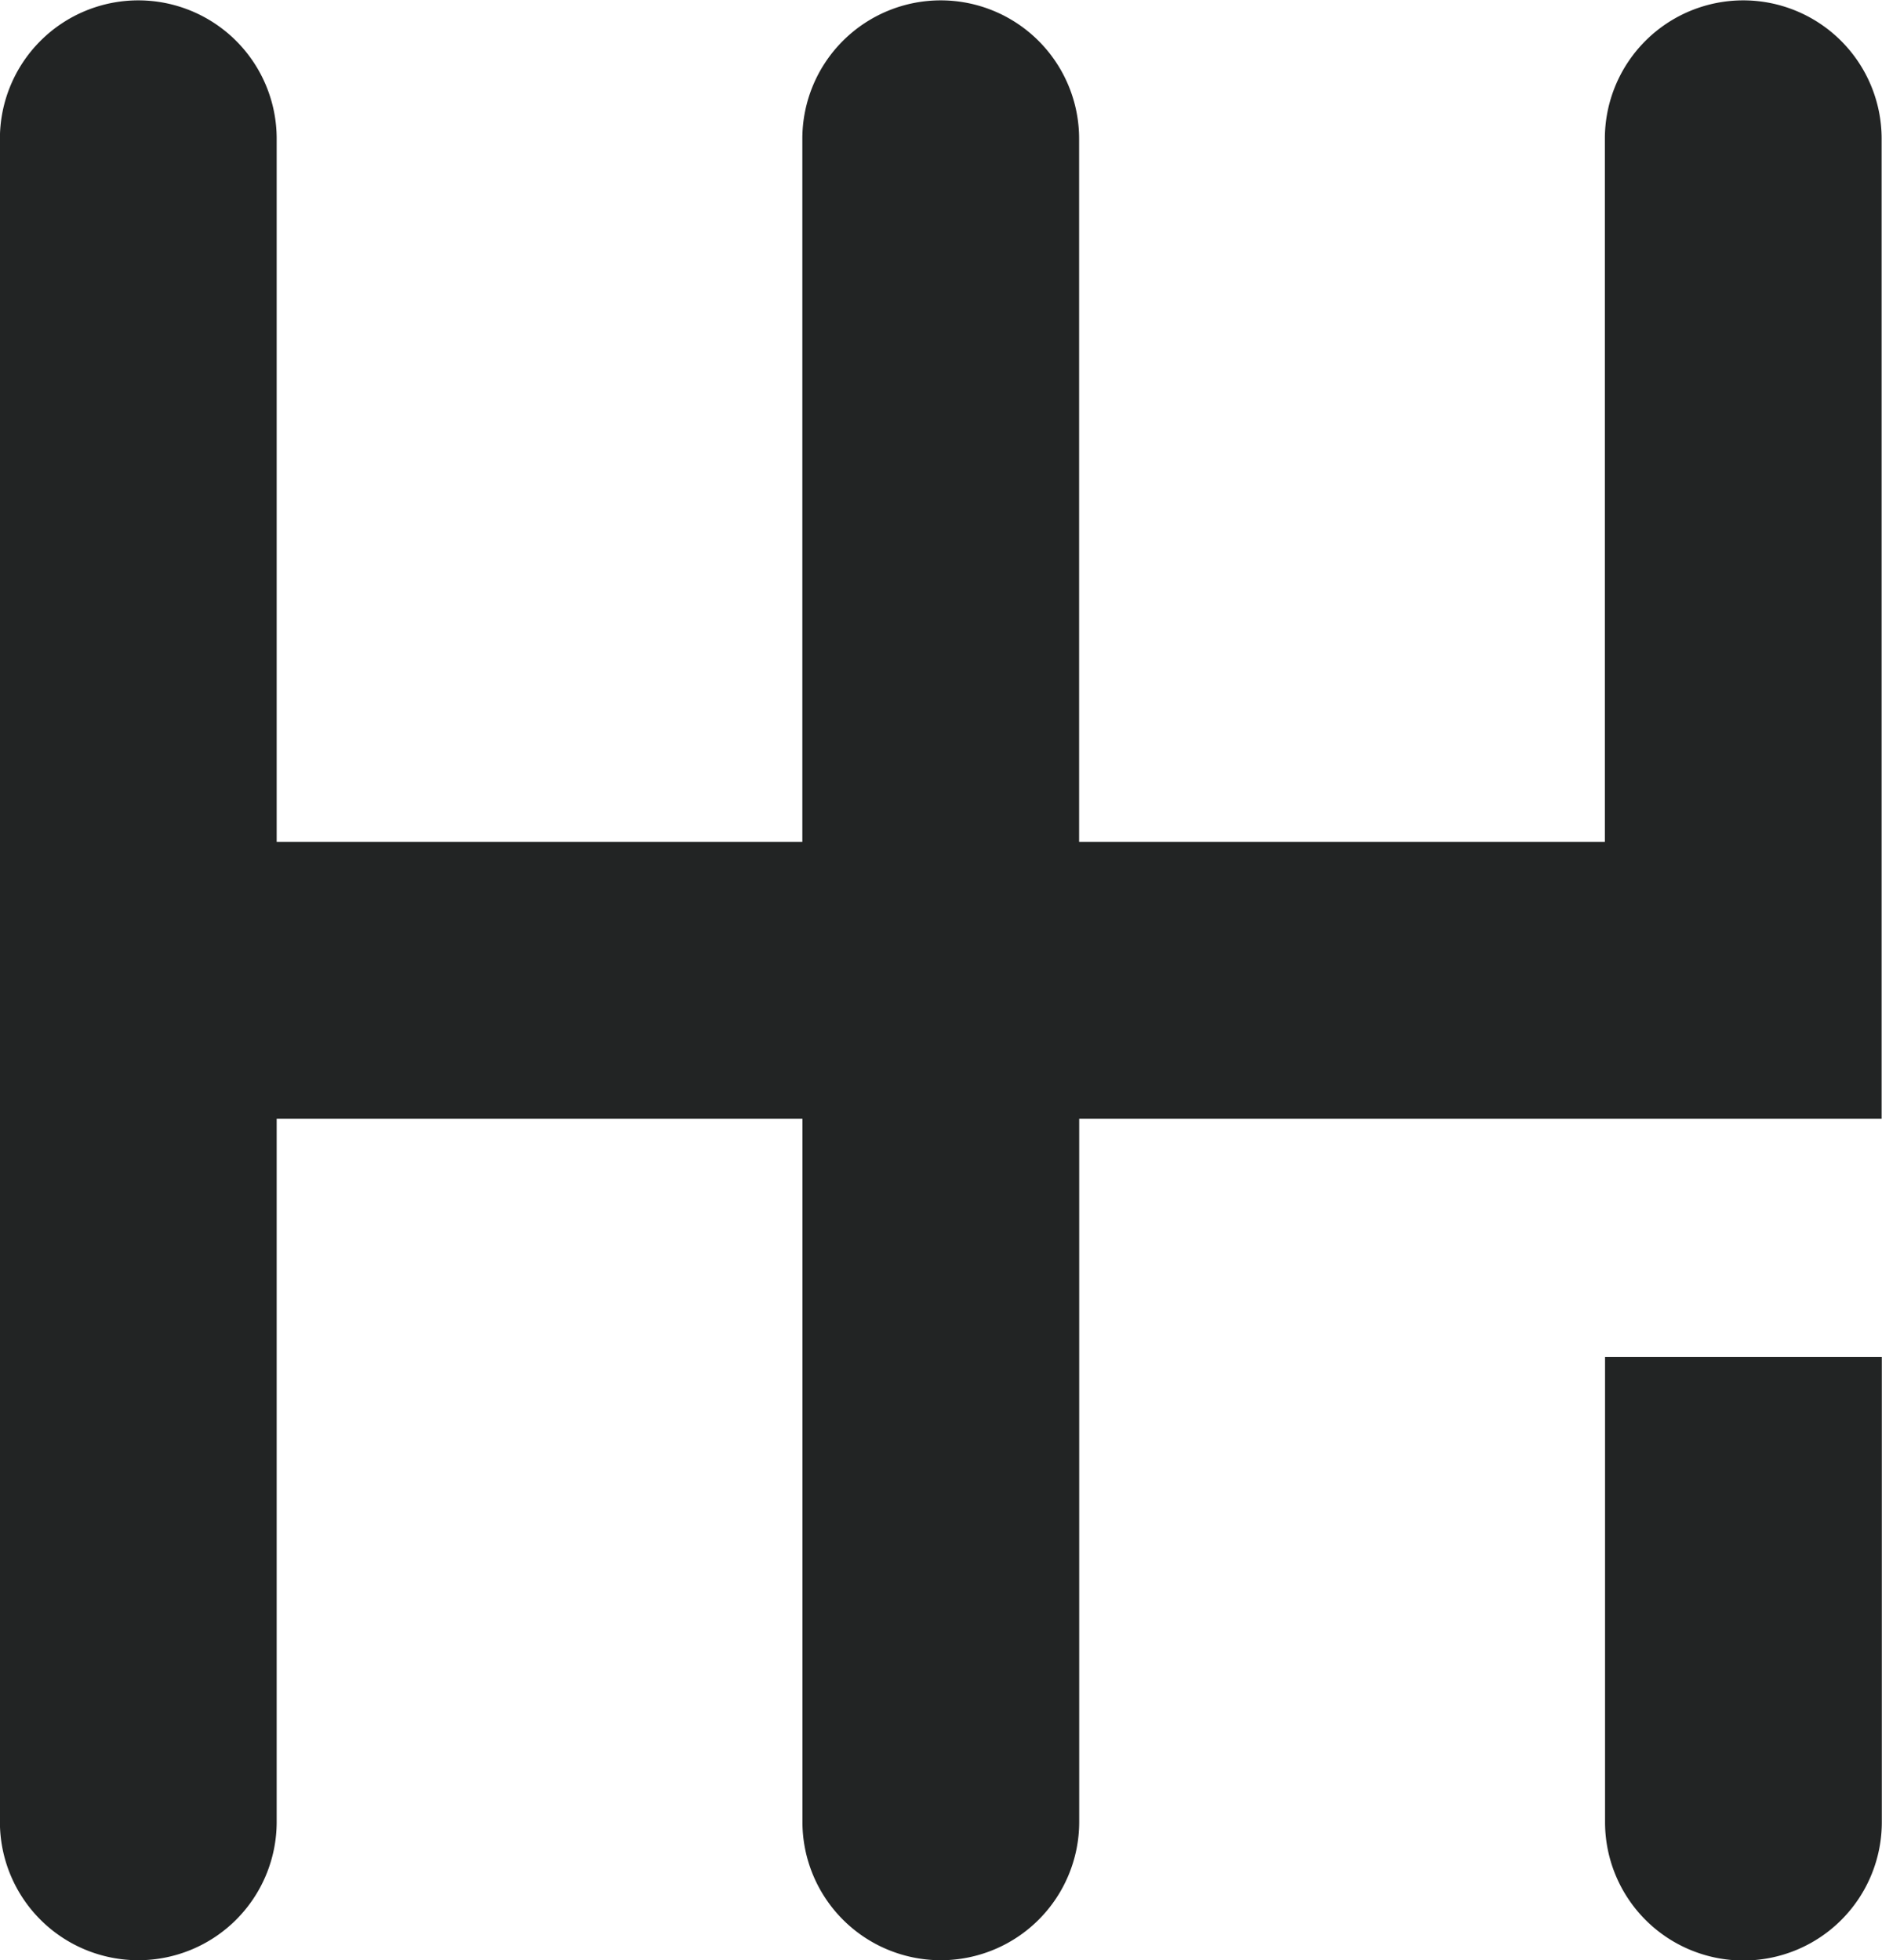
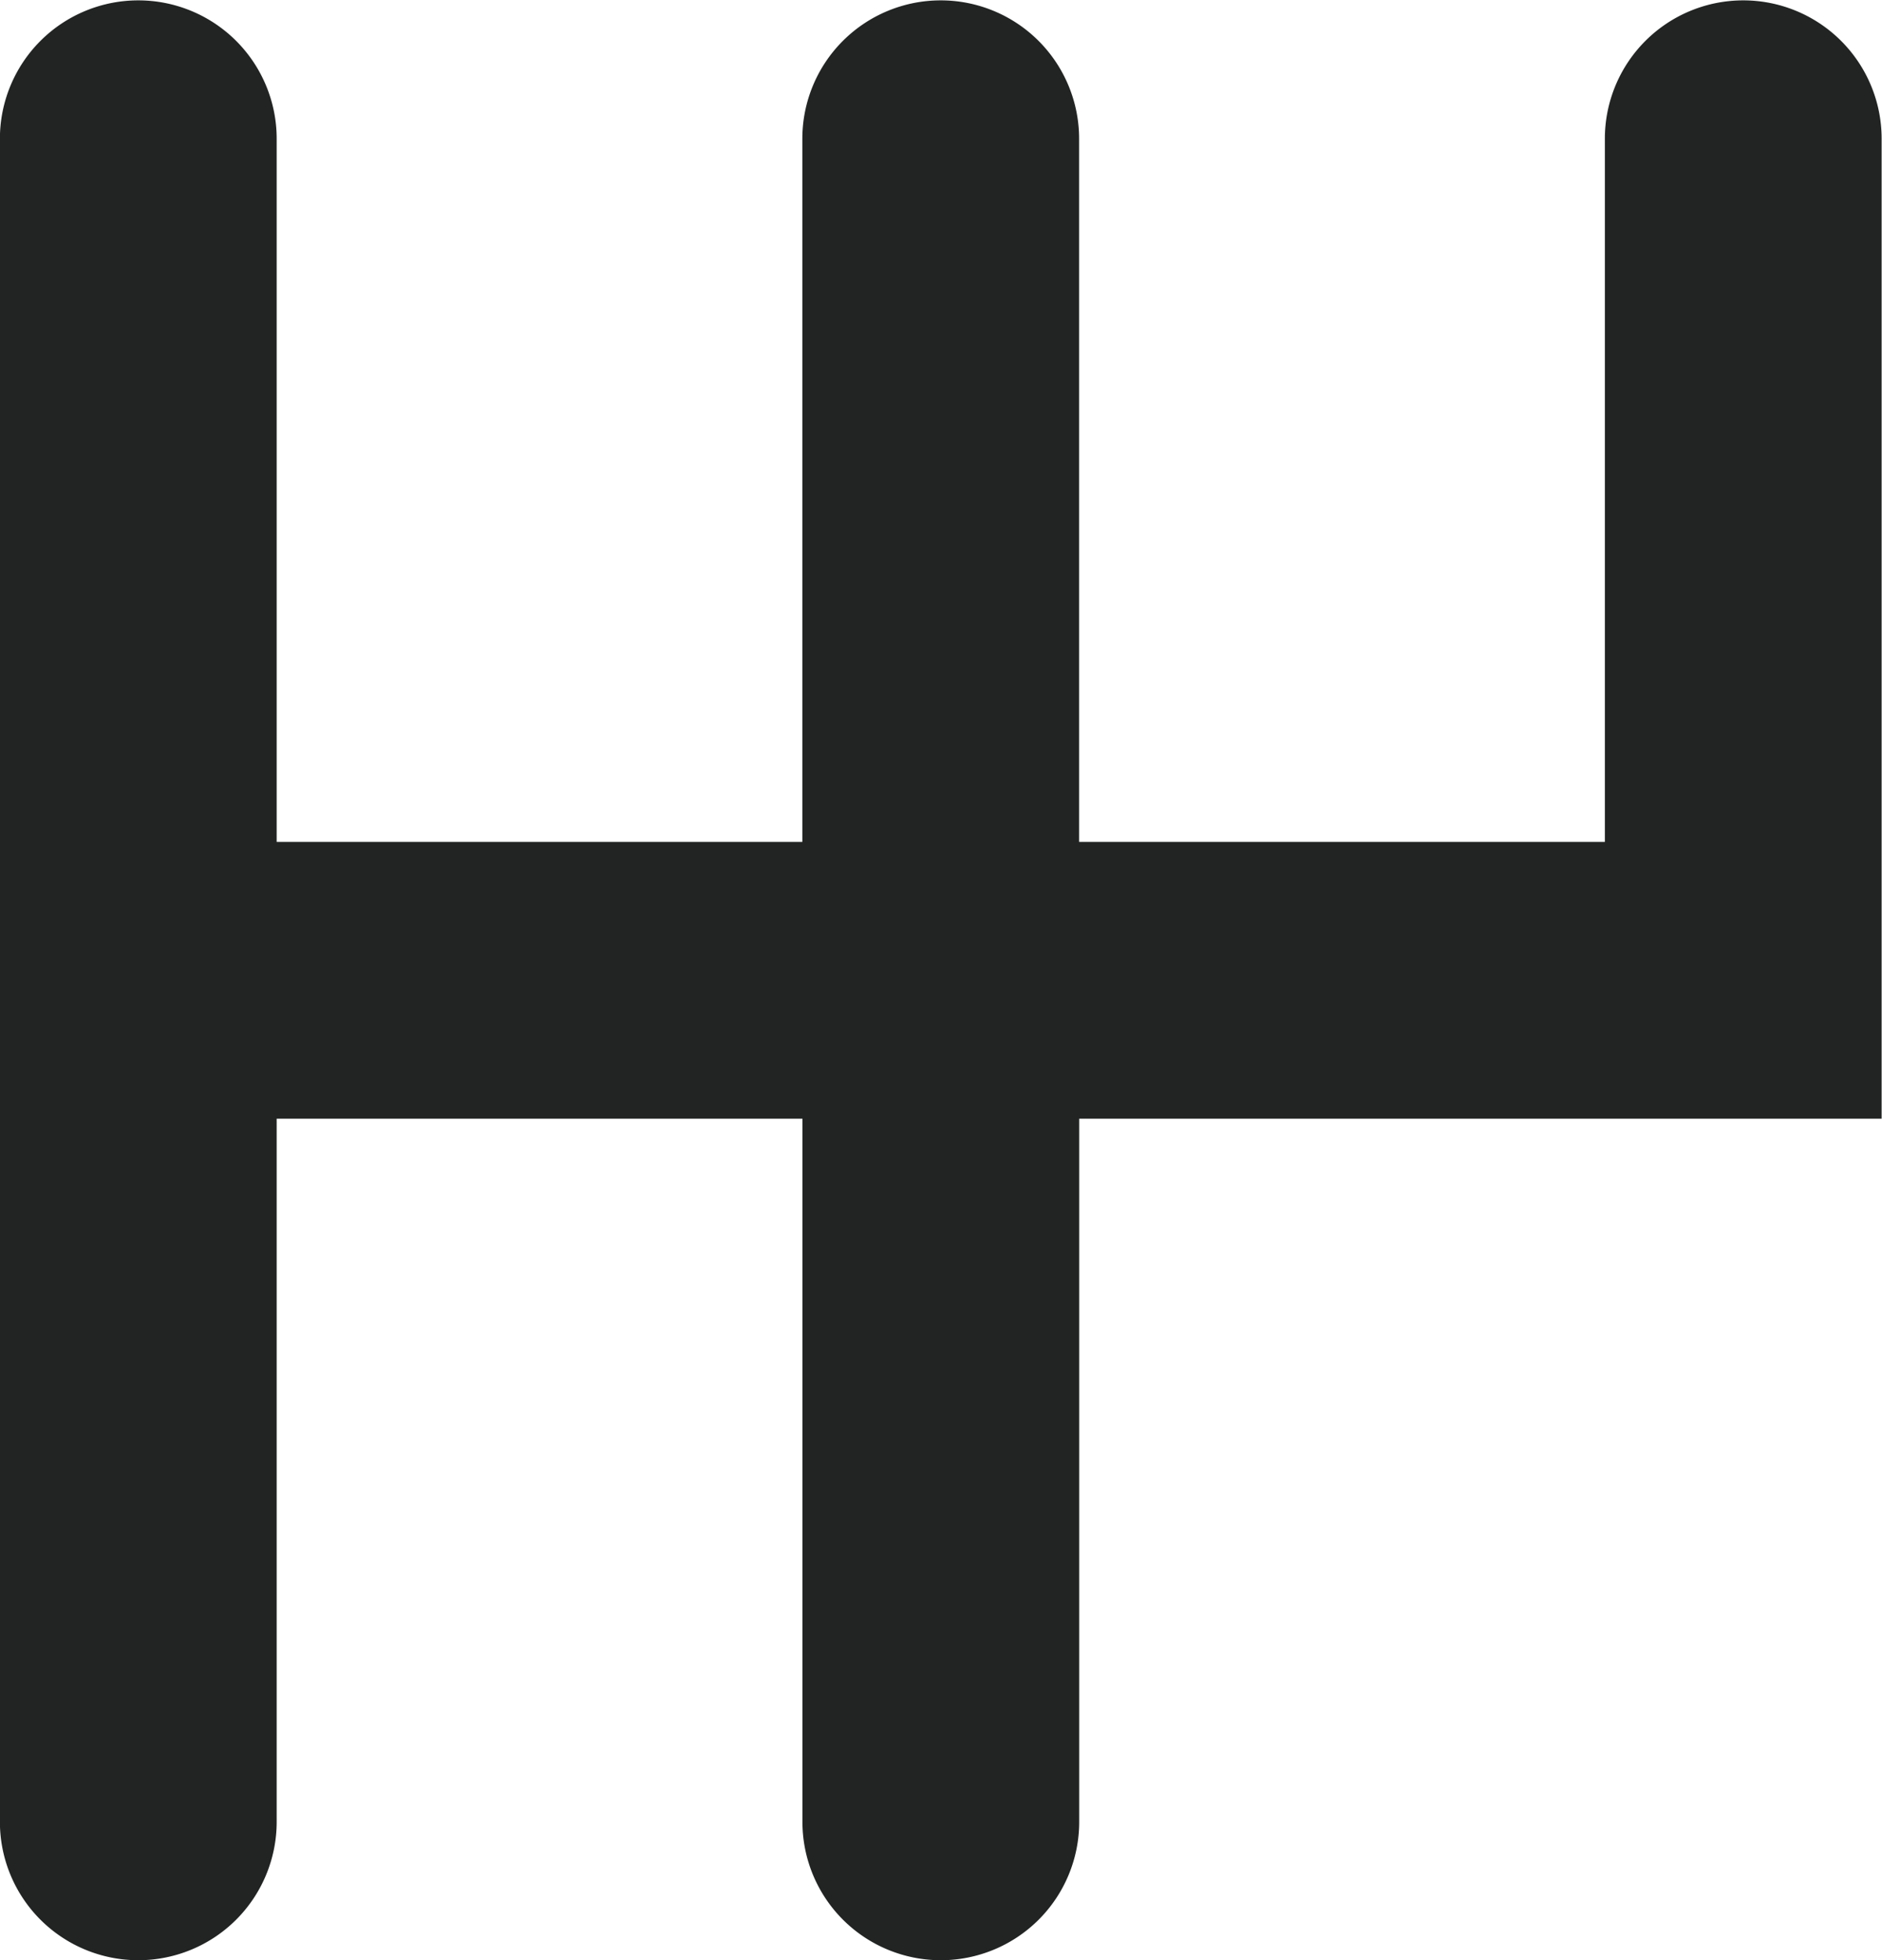
<svg xmlns="http://www.w3.org/2000/svg" viewBox="26 284.9 20.59 21.45">
  <defs>
    <style>
      .cls-1, .cls-12, .cls-15, .cls-19, .cls-38, .cls-44, .cls-46, .cls-5, .cls-55, .cls-60, .cls-61 {
        fill: #fff;
      }

      .cls-11, .cls-13, .cls-2, .cls-22, .cls-24, .cls-26, .cls-41, .cls-45, .cls-47, .cls-48, .cls-54, .cls-72, .cls-73, .cls-8 {
        fill: #222424;
      }

      .cls-17, .cls-3, .cls-57, .cls-58 {
        fill: none;
      }

      .cls-29, .cls-30, .cls-31, .cls-33, .cls-4, .cls-68, .cls-71 {
        fill: #2da3d1;
      }

      .cls-5 {
        stroke: #707070;
      }

      .cls-6 {
        clip-path: url(#clip-Desktop_-_Acheter_-_Liste_véhicules);
      }

      .cls-7 {
        fill: #ededed;
      }

      .cls-16, .cls-71, .cls-72, .cls-8 {
        font-size: 15px;
      }

      .cls-11, .cls-29, .cls-30, .cls-32, .cls-33, .cls-45, .cls-49, .cls-55, .cls-56, .cls-59, .cls-60, .cls-8 {
        font-family: Montserrat-Medium, Montserrat;
        font-weight: 500;
      }

      .cls-10, .cls-13, .cls-16, .cls-23, .cls-24, .cls-26, .cls-47, .cls-61, .cls-68, .cls-71, .cls-72, .cls-73, .cls-9 {
        font-family: Montserrat-Regular, Montserrat;
      }

      .cls-10, .cls-23, .cls-9 {
        font-weight: 400;
      }

      .cls-10, .cls-16, .cls-18, .cls-49, .cls-66 {
        fill: #343839;
      }

      .cls-11, .cls-22, .cls-52 {
        font-size: 16px;
      }

      .cls-11 {
        text-decoration: underline;
      }

      .cls-12, .cls-29, .cls-41, .cls-49, .cls-51, .cls-56, .cls-59, .cls-61 {
        font-size: 20px;
      }

      .cls-12, .cls-22, .cls-31, .cls-41, .cls-46, .cls-48, .cls-52, .cls-62 {
        font-family: Montserrat-Bold, Montserrat;
        font-weight: 700;
      }

      .cls-13, .cls-23, .cls-33, .cls-68 {
        font-size: 13px;
      }

      .cls-14, .cls-51, .cls-59 {
        fill: rgba(34,36,36,0.85);
      }

      .cls-15 {
        font-size: 35px;
      }

      .cls-15, .cls-38, .cls-51 {
        font-family: Montserrat-SemiBold, Montserrat;
        font-weight: 600;
      }

      .cls-17 {
        stroke: #343839;
      }

      .cls-19 {
        opacity: 0.599;
      }

      .cls-20 {
        clip-path: url(#clip-path);
      }

      .cls-21 {
        fill: url(#pattern);
      }

      .cls-24 {
        font-size: 12px;
      }

      .cls-25 {
        font-size: 7px;
        baseline-shift: -4;
      }

      .cls-26 {
        font-size: 7px;
      }

      .cls-27 {
        clip-path: url(#clip-path-2);
      }

      .cls-28 {
        clip-path: url(#clip-path-3);
      }

      .cls-30, .cls-38 {
        font-size: 8px;
      }

      .cls-31, .cls-55 {
        font-size: 22px;
      }

      .cls-32 {
        font-size: 12.833px;
        baseline-shift: 7.333;
      }

      .cls-34 {
        fill: #ff7429;
      }

      .cls-35 {
        clip-path: url(#clip-path-4);
      }

      .cls-36 {
        clip-path: url(#clip-path-5);
      }

      .cls-37 {
        clip-path: url(#clip-path-6);
      }

      .cls-39 {
        fill: url(#pattern-2);
      }

      .cls-40 {
        fill: url(#pattern-21);
      }

      .cls-42 {
        clip-path: url(#clip-path-141);
      }

      .cls-43, .cls-54, .cls-66 {
        isolation: isolate;
      }

      .cls-44 {
        stroke: #222424;
      }

      .cls-45, .cls-47 {
        font-size: 19px;
      }

      .cls-46 {
        font-size: 18px;
      }

      .cls-48 {
        font-size: 26px;
      }

      .cls-50, .cls-52 {
        fill: #ffa12a;
      }

      .cls-53, .cls-56 {
        opacity: 0.5;
      }

      .cls-53 {
        clip-path: url(#clip-path-147);
      }

      .cls-54, .cls-66 {
        mix-blend-mode: multiply;
      }

      .cls-56 {
        fill: #9d9d9d;
      }

      .cls-57 {
        stroke: #fff;
      }

      .cls-58 {
        stroke: #5a6062;
        stroke-width: 2px;
      }

      .cls-60 {
        font-size: 17px;
      }

      .cls-63 {
        fill: #ff561c;
      }

      .cls-64 {
        fill: #36c3bc;
      }

      .cls-65 {
        fill: #005189;
      }

      .cls-66 {
        opacity: 0.8;
      }

      .cls-67 {
        clip-path: url(#clip-path-148);
      }

      .cls-69 {
        clip-path: url(#clip-path-149);
      }

      .cls-70 {
        clip-path: url(#clip-path-150);
      }

      .cls-73 {
        font-size: 14px;
      }

      .cls-74 {
        clip-path: url(#clip-path-151);
      }

      .cls-75 {
        clip-path: url(#clip-path-152);
      }

      .cls-76 {
        stroke: none;
      }

      .cls-77 {
        filter: url(#Rectángulo_337-20);
      }

      .cls-78 {
        filter: url(#Rectángulo_337-19);
      }

      .cls-79 {
        filter: url(#Rectángulo_337-18);
      }

      .cls-80 {
        filter: url(#Rectángulo_337-17);
      }

      .cls-81 {
        filter: url(#Rectángulo_337-16);
      }

      .cls-82 {
        filter: url(#Rectángulo_337-15);
      }

      .cls-83 {
        filter: url(#Rectángulo_337-14);
      }

      .cls-84 {
        filter: url(#Rectángulo_337-13);
      }

      .cls-85 {
        filter: url(#Rectángulo_337-12);
      }

      .cls-86 {
        filter: url(#Rectángulo_337-11);
      }

      .cls-87 {
        filter: url(#Rectángulo_337-10);
      }

      .cls-88 {
        filter: url(#Rectángulo_337-9);
      }

      .cls-89 {
        filter: url(#Rectángulo_337-8);
      }

      .cls-90 {
        filter: url(#Rectángulo_337-7);
      }

      .cls-91 {
        filter: url(#Rectángulo_337-6);
      }

      .cls-92 {
        filter: url(#Rectángulo_337-5);
      }

      .cls-93 {
        filter: url(#Rectángulo_337-4);
      }

      .cls-94 {
        filter: url(#Rectángulo_337-3);
      }

      .cls-95 {
        filter: url(#Rectángulo_337-2);
      }

      .cls-96 {
        filter: url(#Rectángulo_337);
      }
    </style>
  </defs>
  <g id="Grupo_732-2" data-name="Grupo 732" transform="translate(20 284.904)">
    <g id="Grupo_41-2" data-name="Grupo 41" class="cls-28" transform="translate(5.999 0)">
-       <path id="Trazado_184-2" data-name="Trazado 184" class="cls-2" d="M46.4,39.211V44.3a1.514,1.514,0,1,0,3.028,0V39.211Z" transform="translate(-28.839 -24.366)" />
      <path id="Trazado_185-2" data-name="Trazado 185" class="cls-2" d="M17.559,12.237h3.028V1.514a1.514,1.514,0,1,0-3.028,0V9.208H11.807V1.514a1.514,1.514,0,1,0-3.028,0V9.208H3.028V1.514A1.514,1.514,0,1,0,0,1.514V19.931a1.514,1.514,0,1,0,3.028,0V12.237H8.78v7.694a1.514,1.514,0,1,0,3.028,0V12.237h5.752Z" transform="translate(0 0)" />
    </g>
  </g>
</svg>